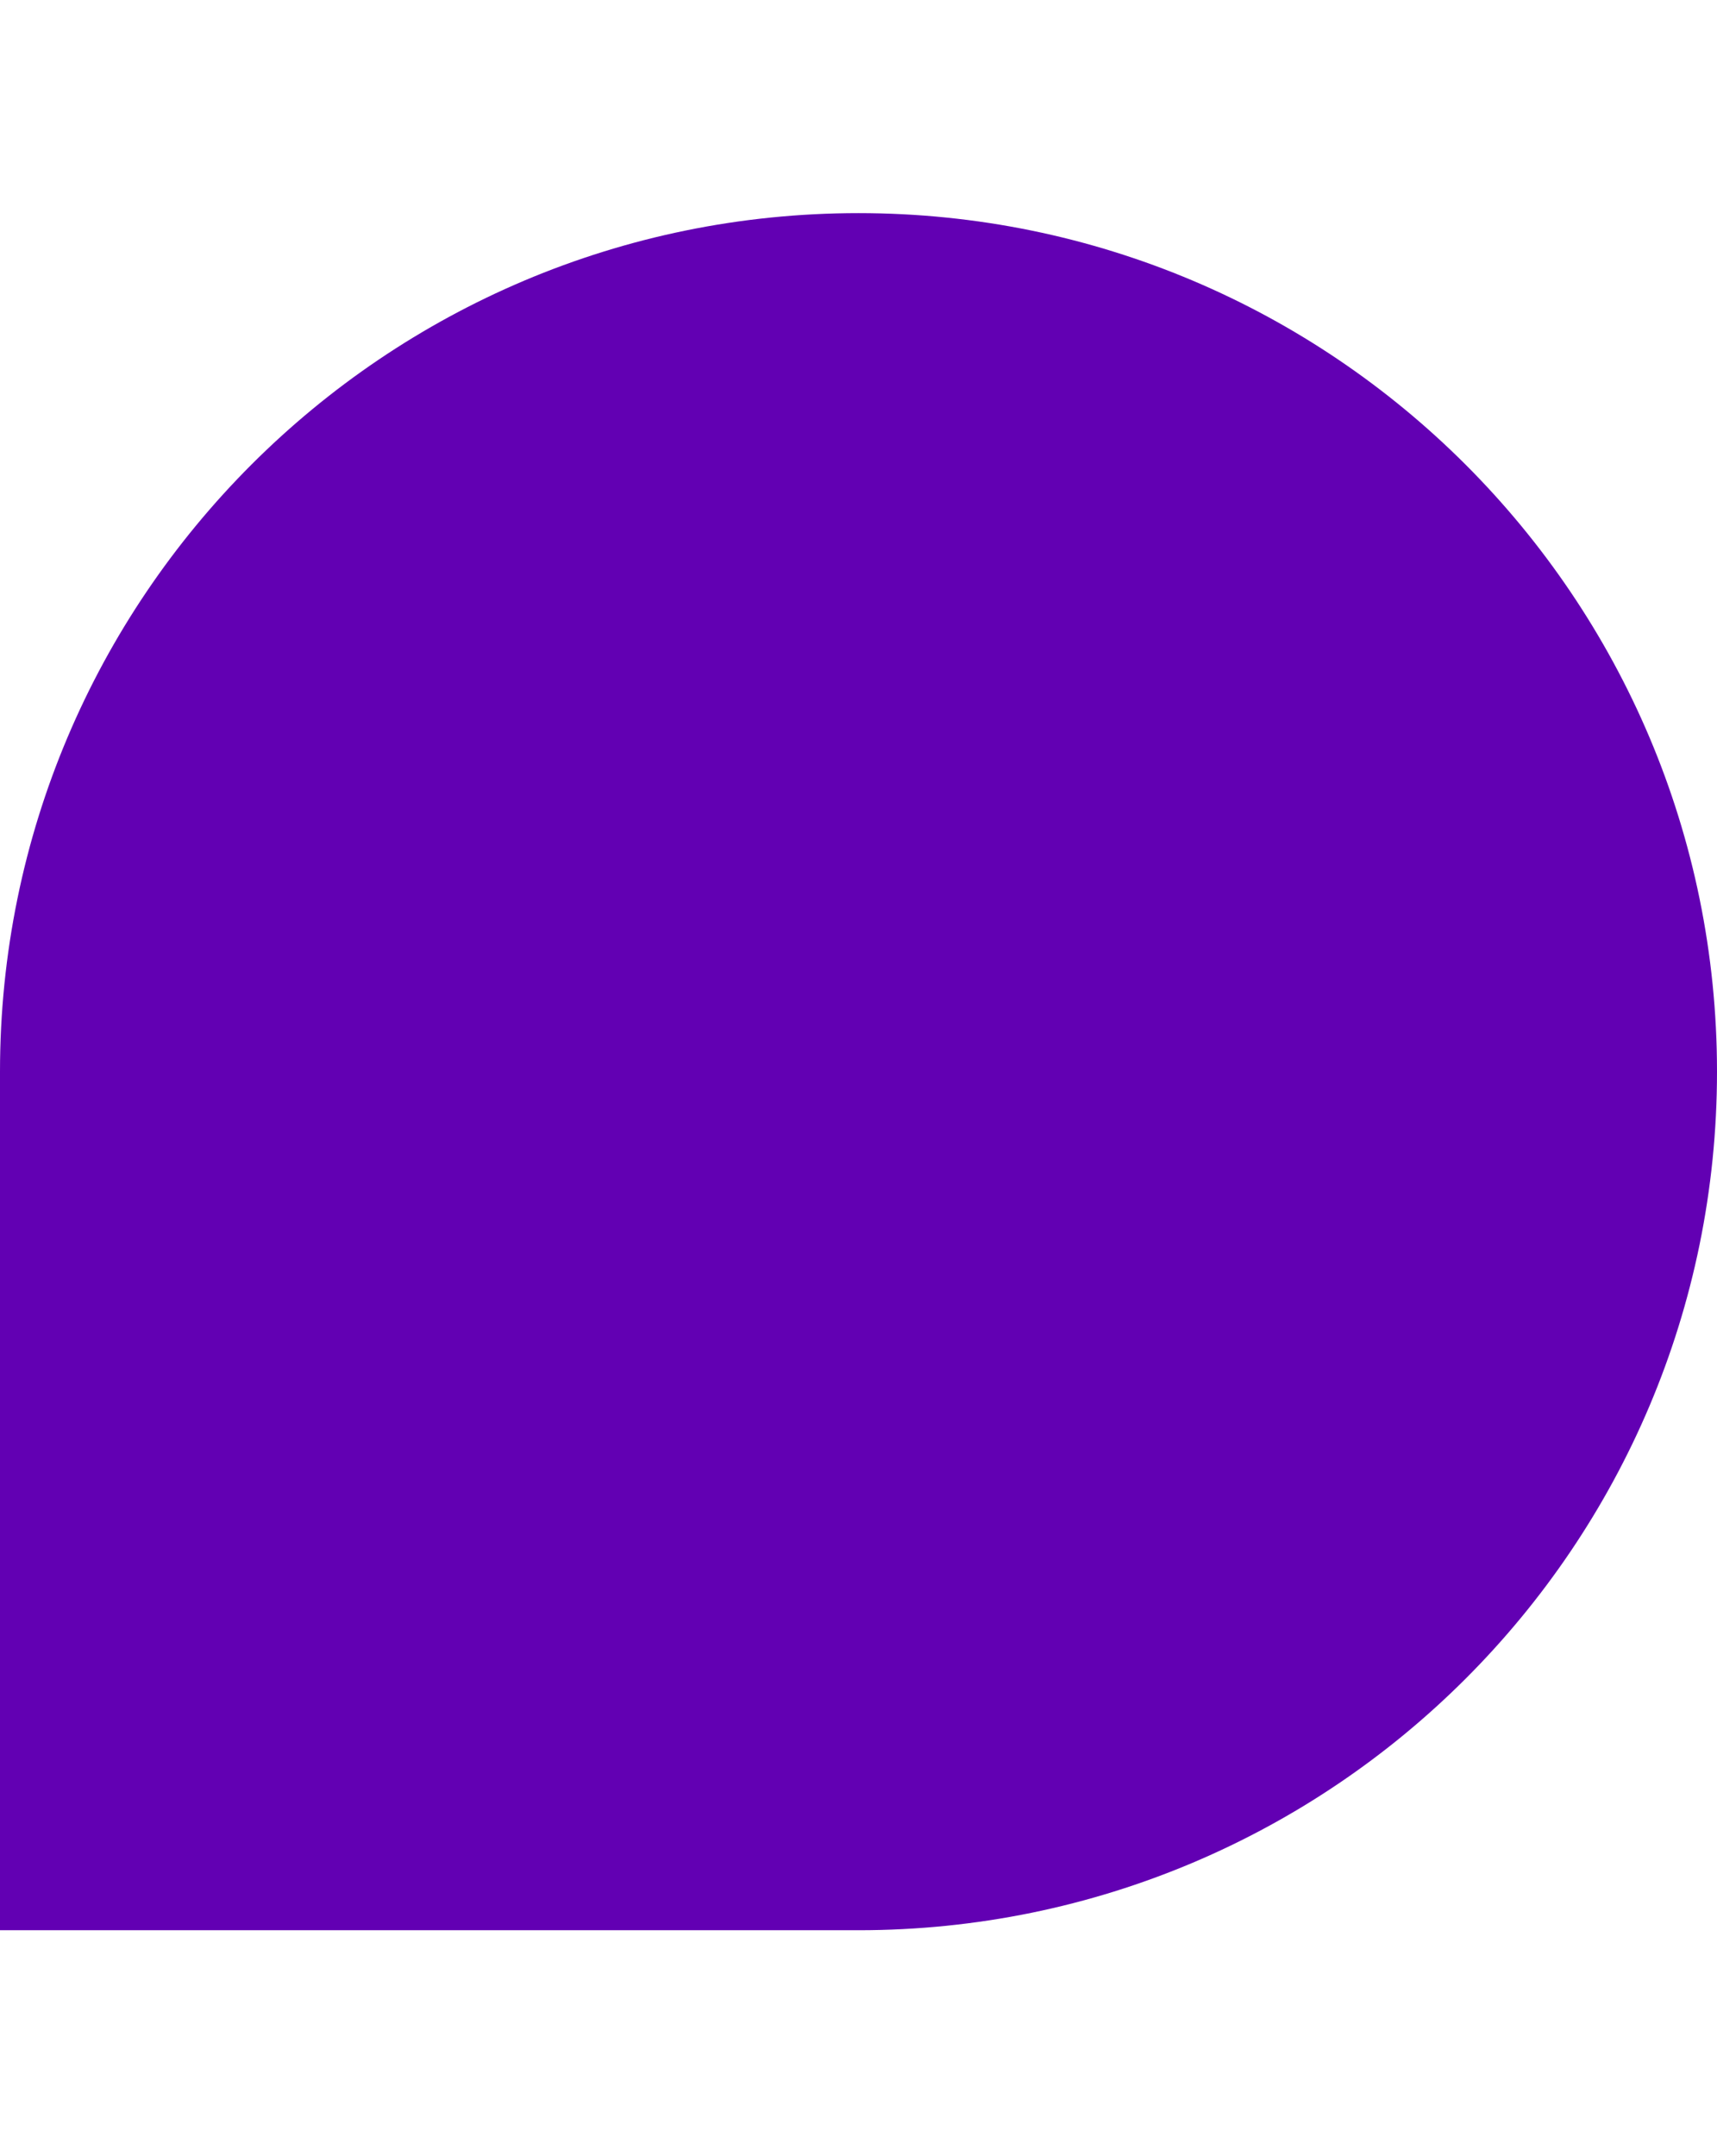
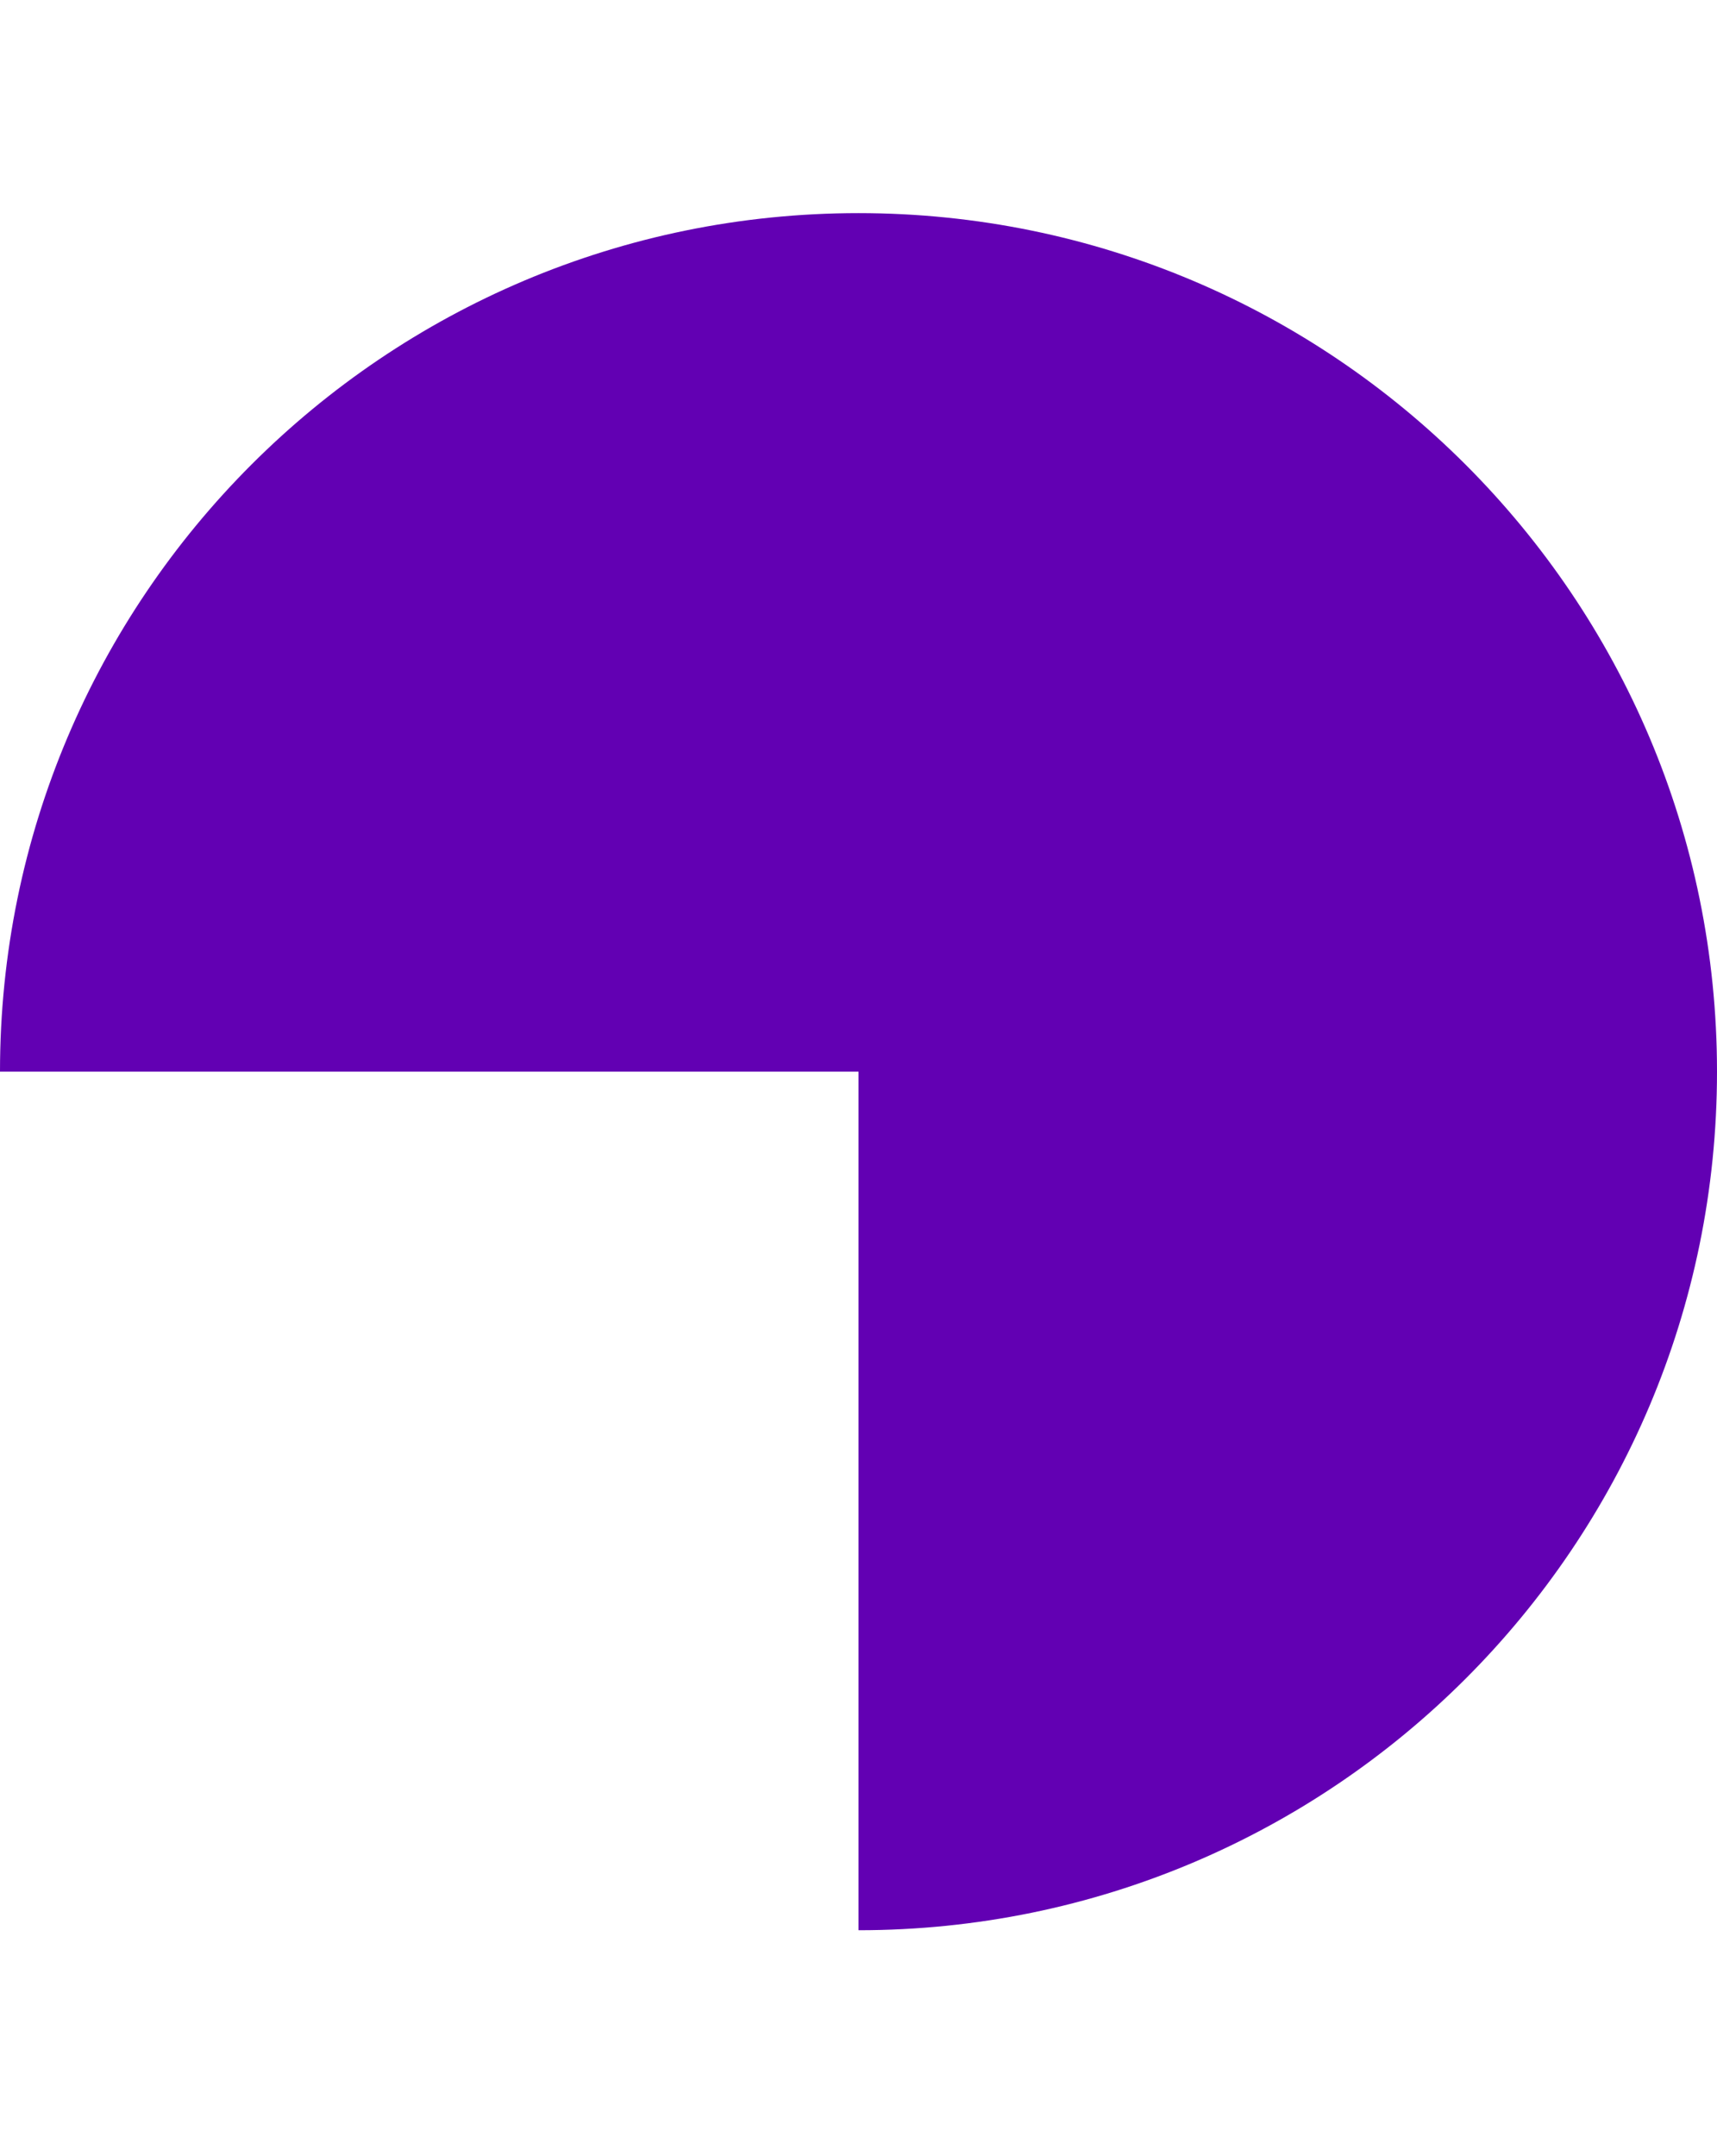
<svg xmlns="http://www.w3.org/2000/svg" id="Tryb_izolacji" data-name="Tryb izolacji" version="1.1" viewBox="0 0 311.8 391.5">
  <defs>
    <style>
      .cls-1 {
        fill: #6200b3;
        stroke-width: 0px;
      }
    </style>
  </defs>
-   <path class="cls-1" d="M0,194.6C0,108.5,69.8,38.7,155.9,38.7s155.9,69.8,155.9,155.9-69.8,155.9-155.9,155.9H0v-155.9Z" />
+   <path class="cls-1" d="M0,194.6C0,108.5,69.8,38.7,155.9,38.7s155.9,69.8,155.9,155.9-69.8,155.9-155.9,155.9v-155.9Z" />
</svg>